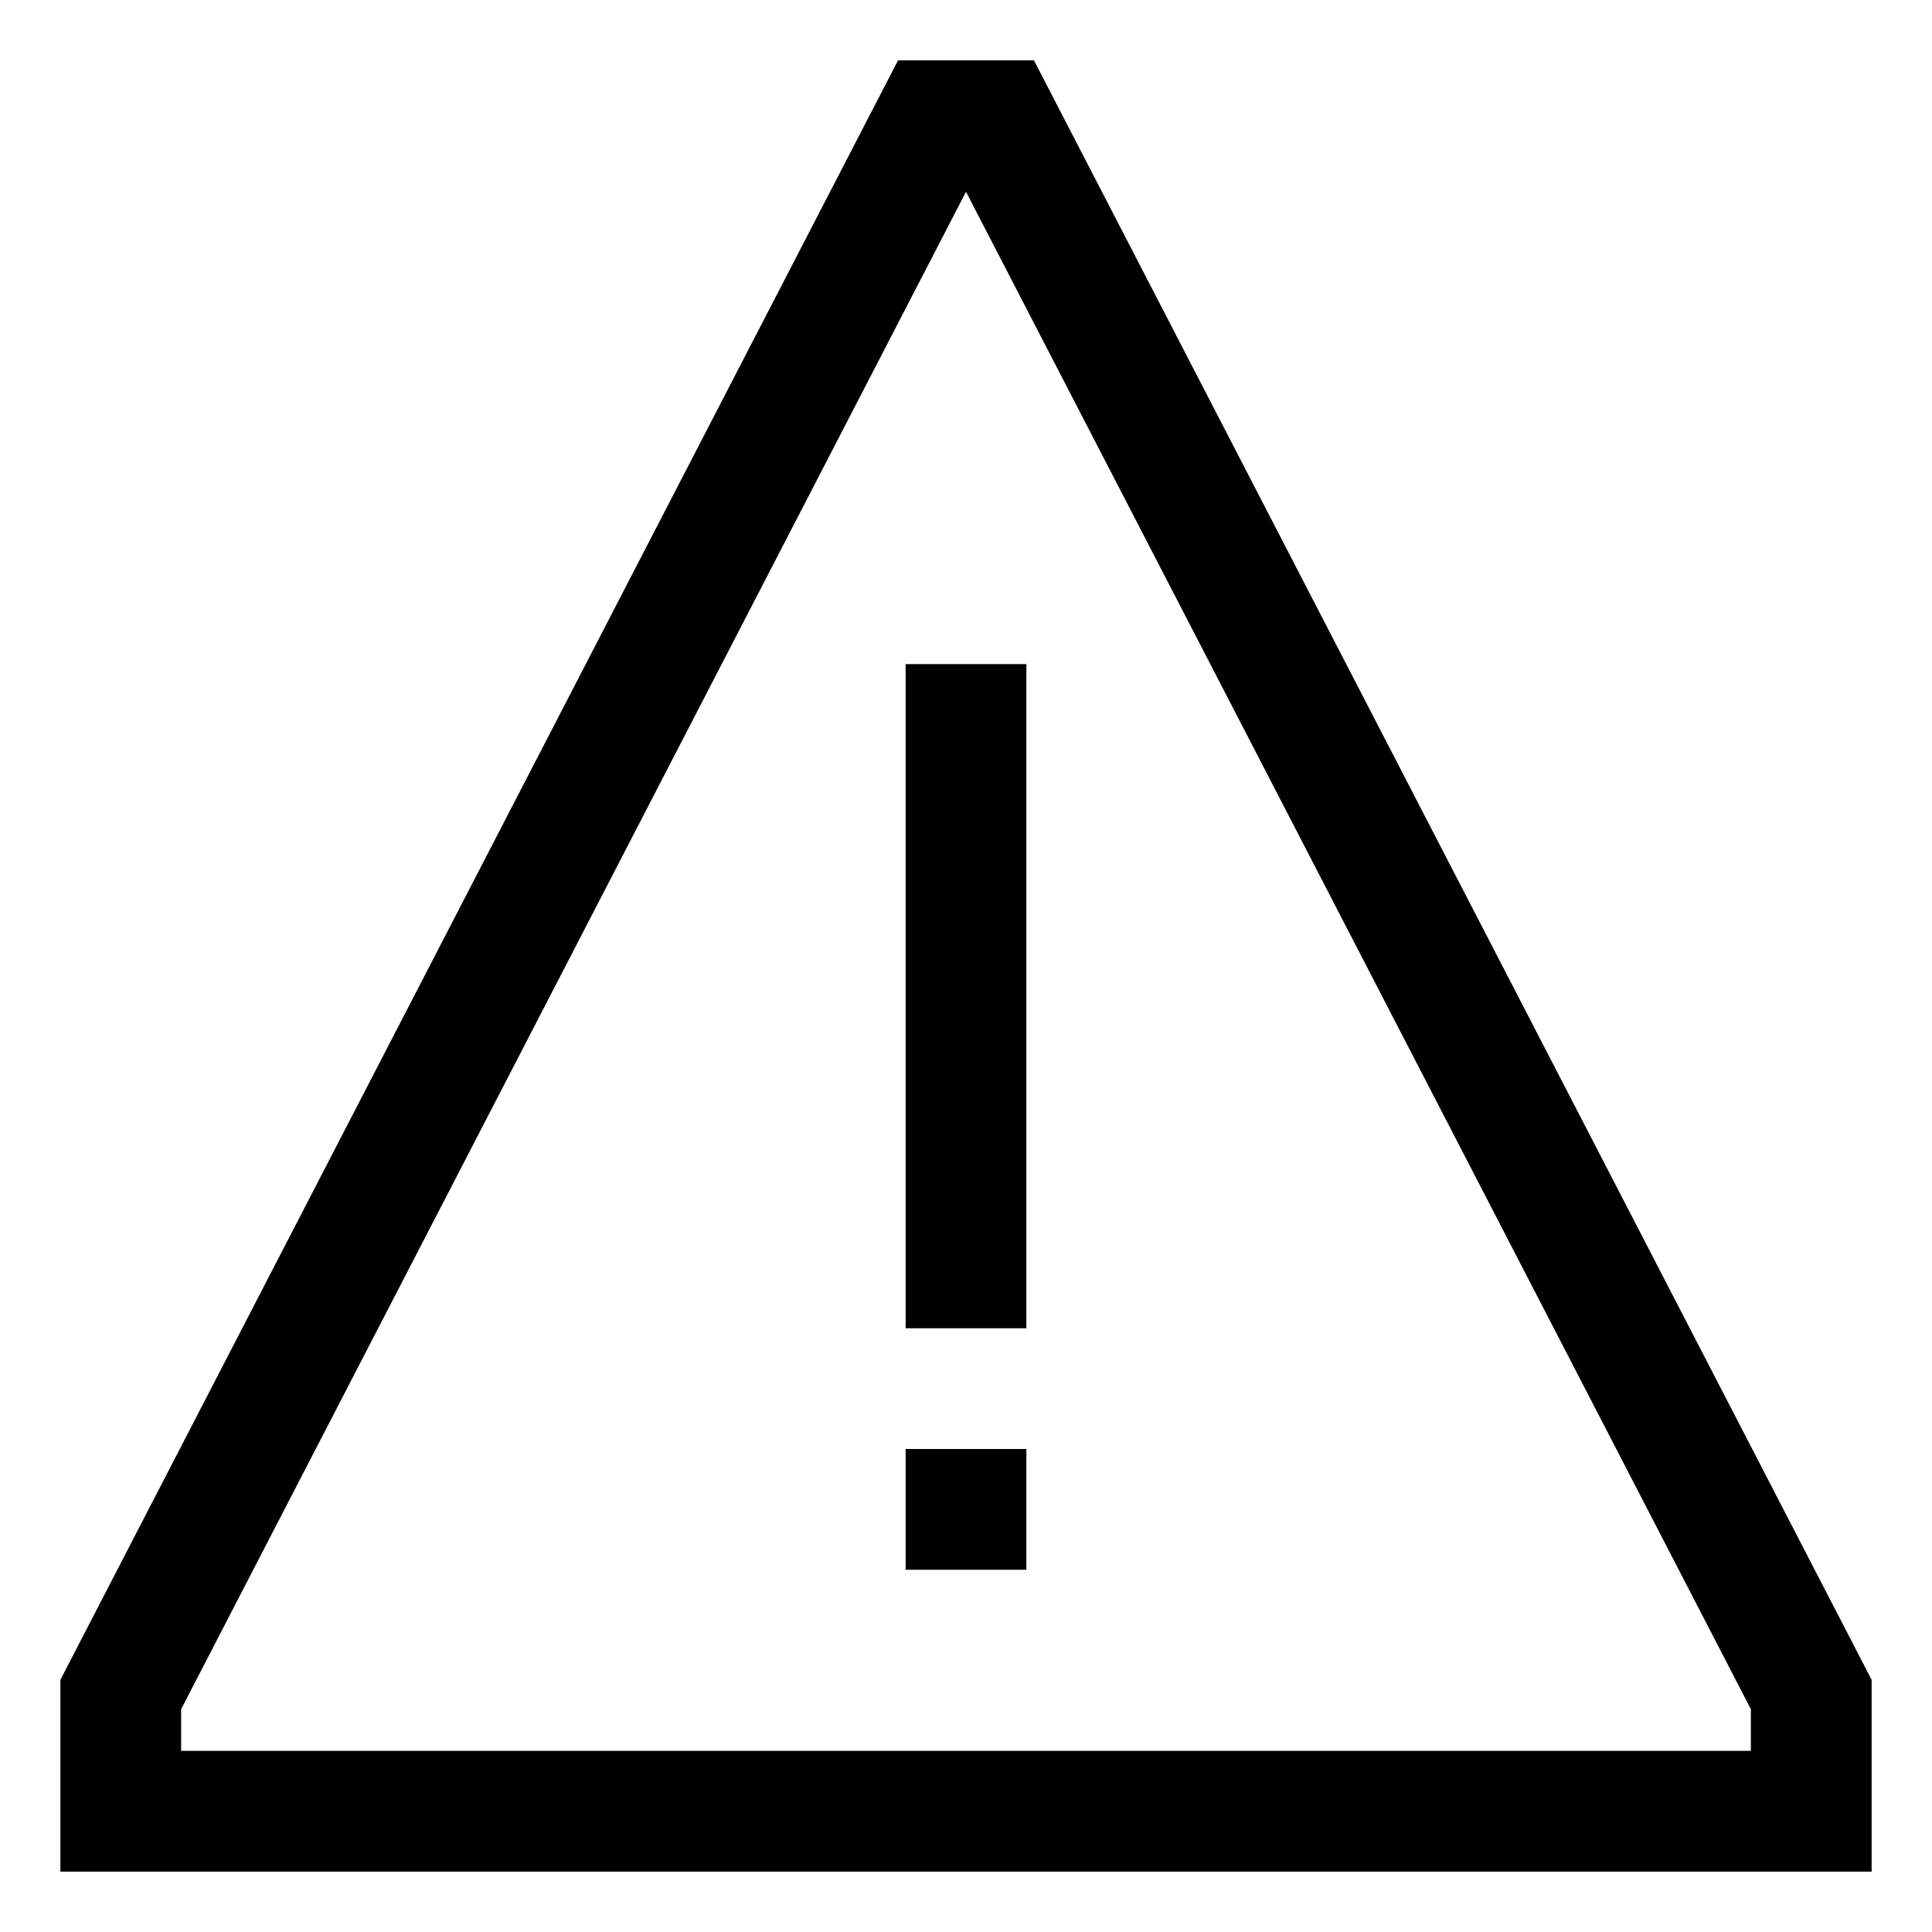
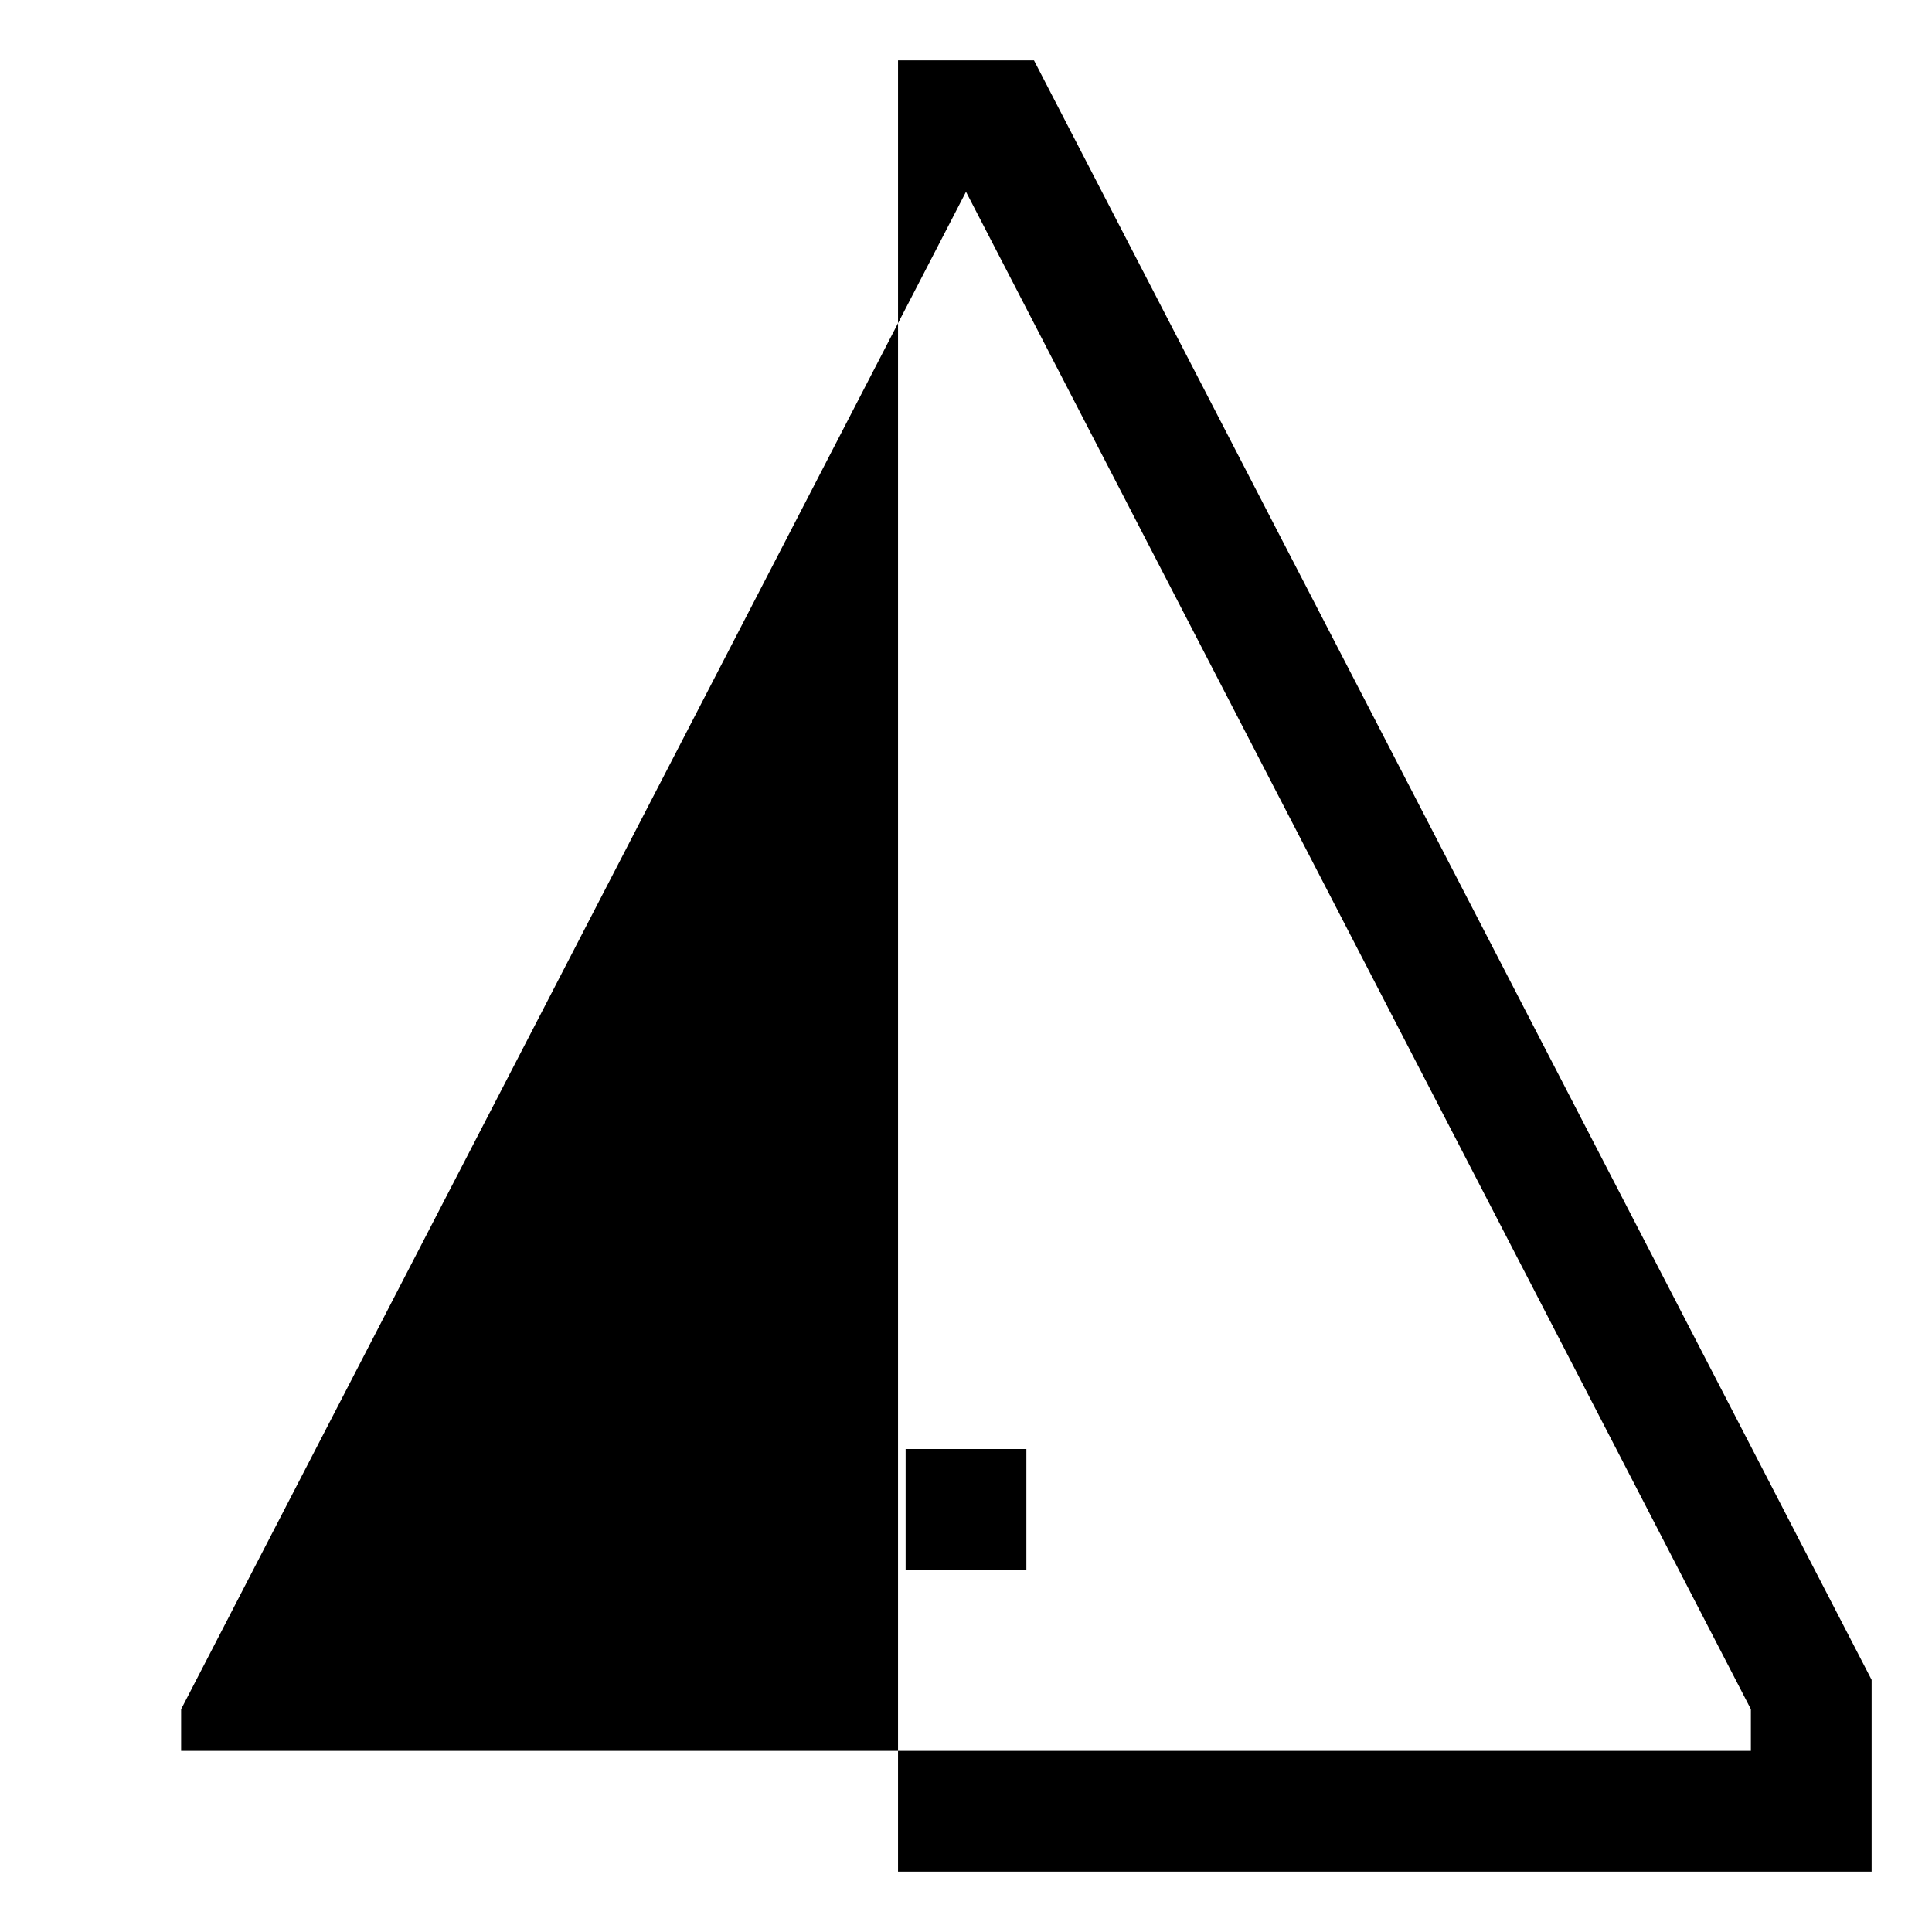
<svg xmlns="http://www.w3.org/2000/svg" width="800px" height="800px" viewBox="0 0 512 512">
-   <rect width="32" height="176" x="240" y="176" fill="#000000" class="ci-primary" />
  <rect width="32" height="32" x="240" y="384" fill="#000000" class="ci-primary" />
-   <path fill="#000000" d="M274.014,16H237.986L16,445.174V496H496V445.174ZM464,464H48V452.959L256,50.826,464,452.959Z" class="ci-primary" />
+   <path fill="#000000" d="M274.014,16H237.986V496H496V445.174ZM464,464H48V452.959L256,50.826,464,452.959Z" class="ci-primary" />
</svg>